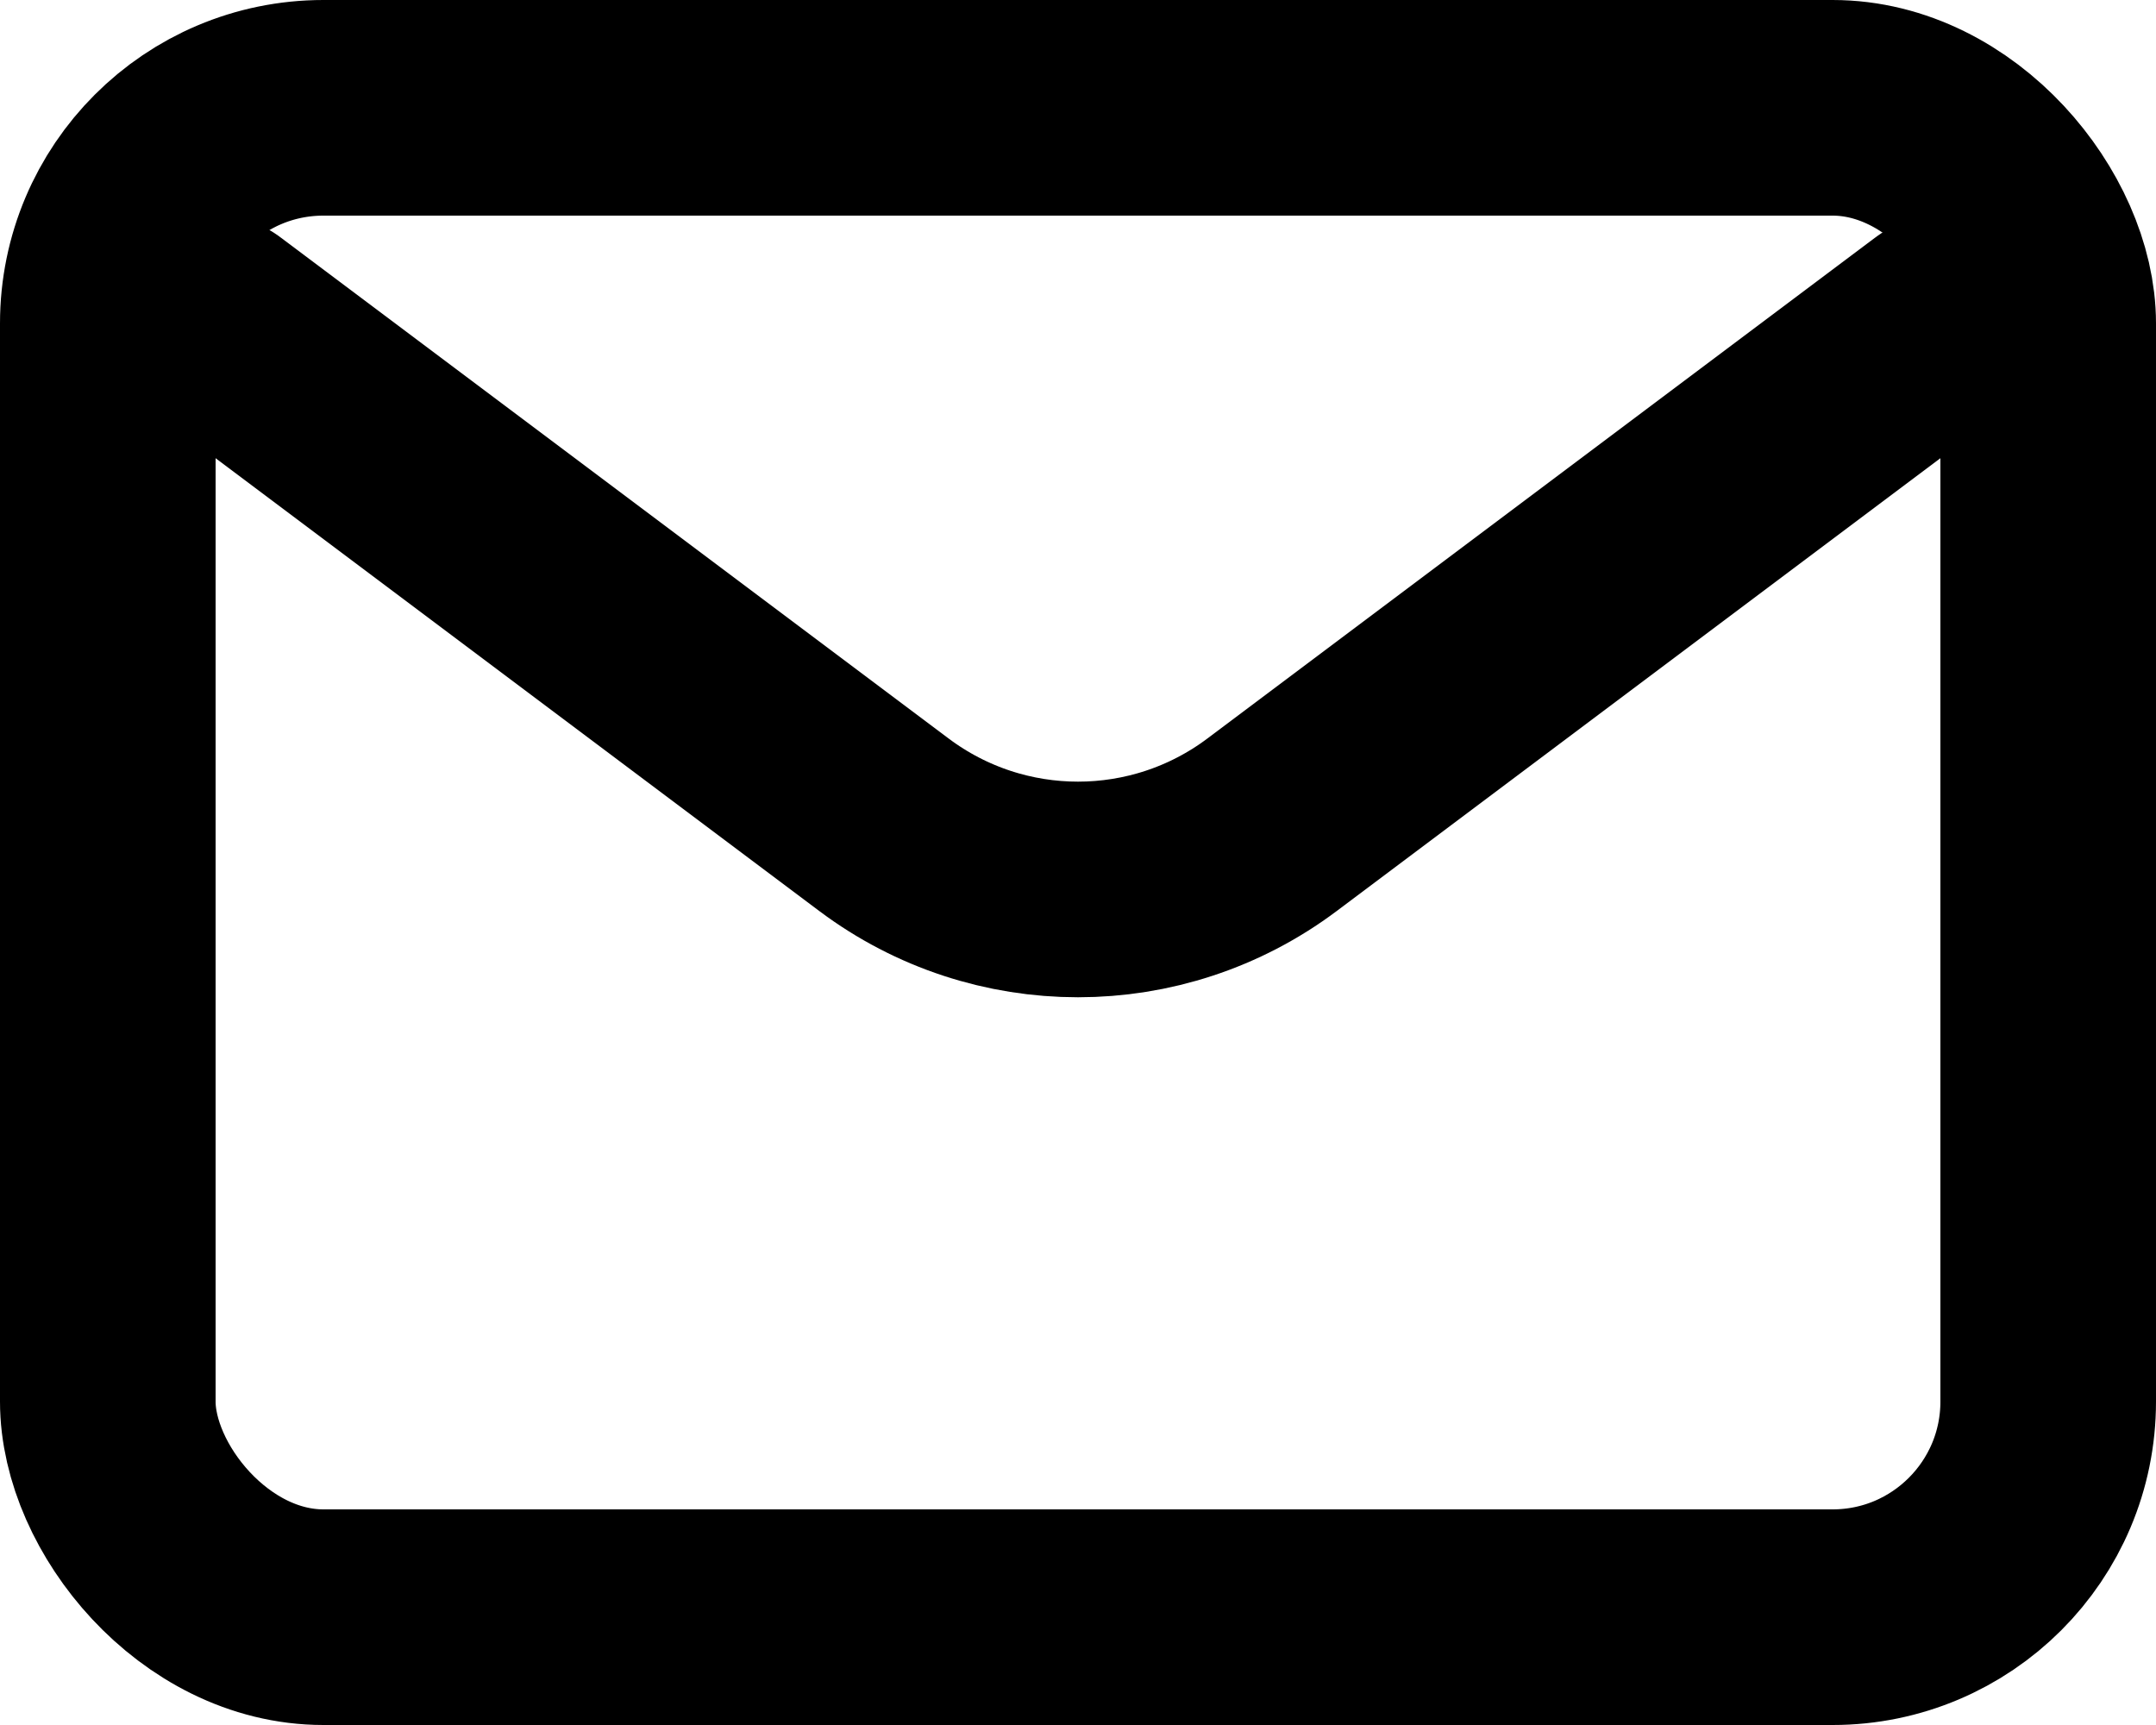
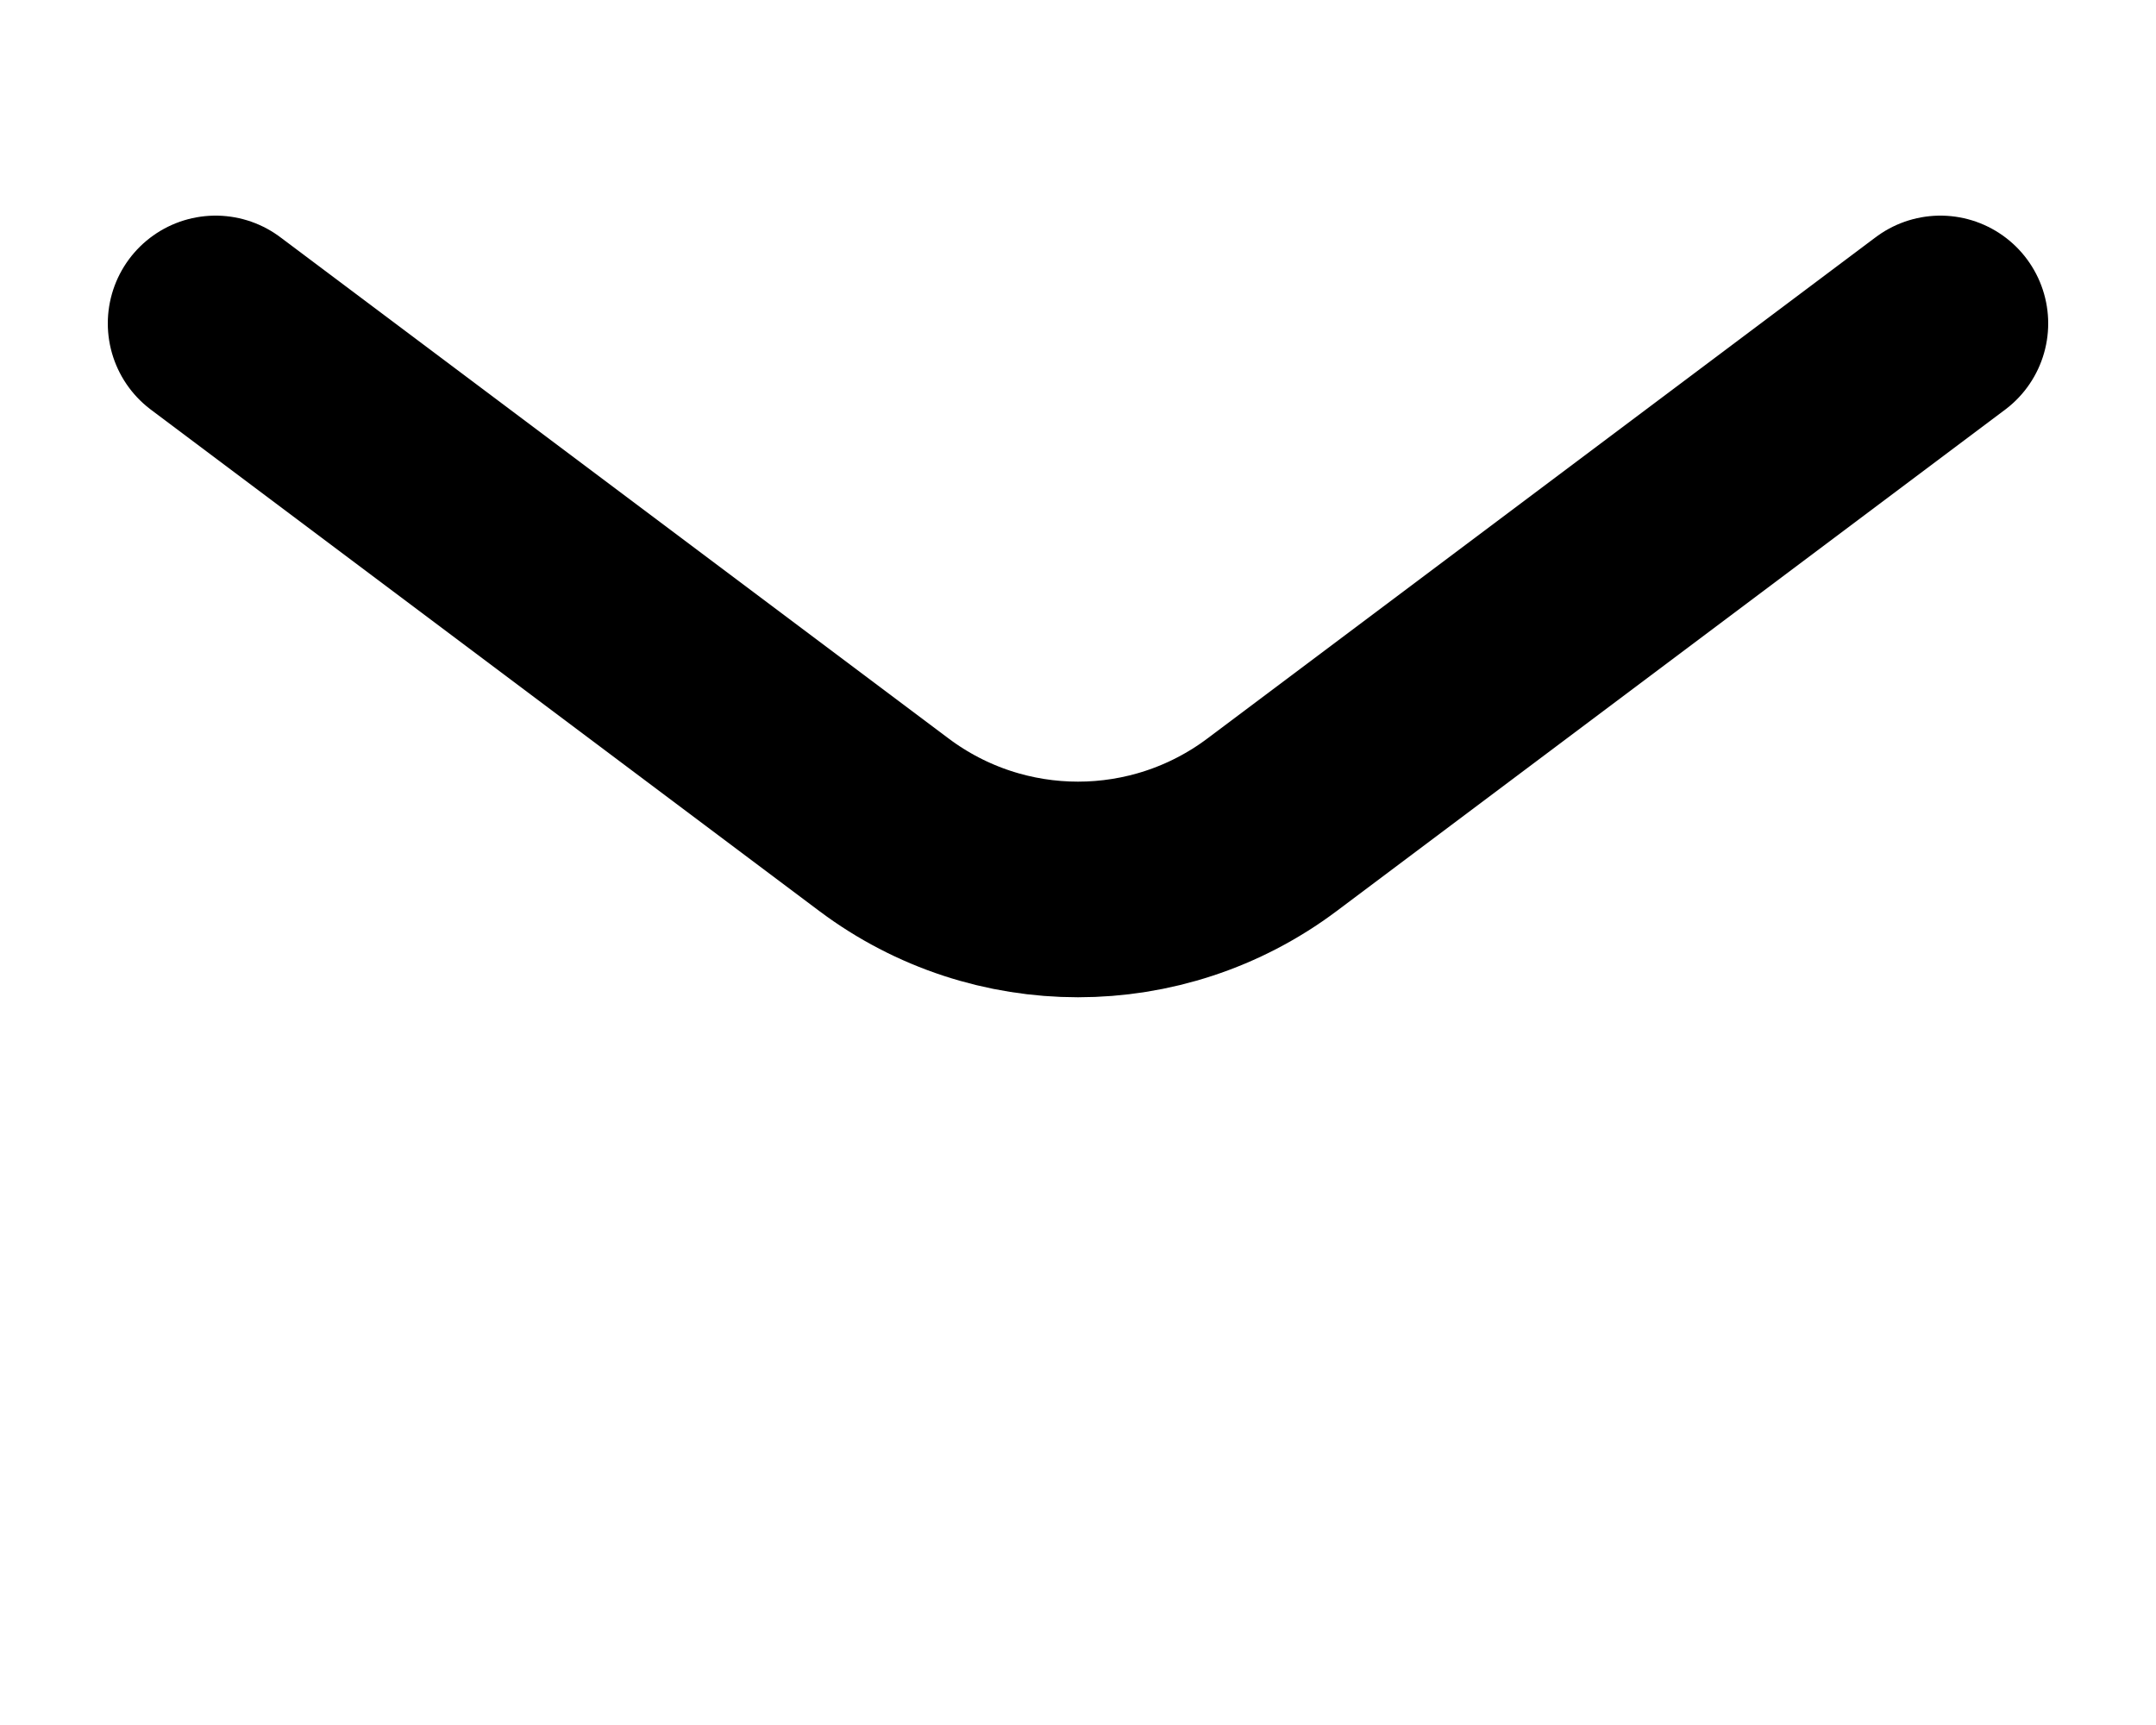
<svg xmlns="http://www.w3.org/2000/svg" xmlns:ns1="http://sodipodi.sourceforge.net/DTD/sodipodi-0.dtd" xmlns:ns2="http://www.inkscape.org/namespaces/inkscape" width="666.667" height="533.333" viewBox="0 0 20 16" fill="none" version="1.1" id="svg6" ns1:docname="email.svg" ns2:version="1.0.2-2 (e86c870879, 2021-01-15)">
  <defs id="defs10" />
  <ns1:namedview pagecolor="#ffffff" bordercolor="#666666" borderopacity="1" objecttolerance="10" gridtolerance="10" guidetolerance="10" ns2:pageopacity="0" ns2:pageshadow="2" ns2:window-width="3840" ns2:window-height="2066" id="namedview8" showgrid="false" fit-margin-top="0" fit-margin-left="0" fit-margin-right="0" fit-margin-bottom="0" ns2:zoom="1.26" ns2:cx="333.33333" ns2:cy="266.66667" ns2:window-x="-11" ns2:window-y="-11" ns2:window-maximized="1" ns2:current-layer="svg6" />
  <path d="M 2,3 8.2,7.65 c 1.067,0.8 2.533,0.8 3.6,0 L 18,3" stroke="#000000" stroke-width="2" stroke-linecap="round" stroke-linejoin="round" id="path2" />
-   <rect x="1" y="1" width="18" height="14" rx="2" stroke="#000000" stroke-width="2" stroke-linecap="round" id="rect4" />
</svg>